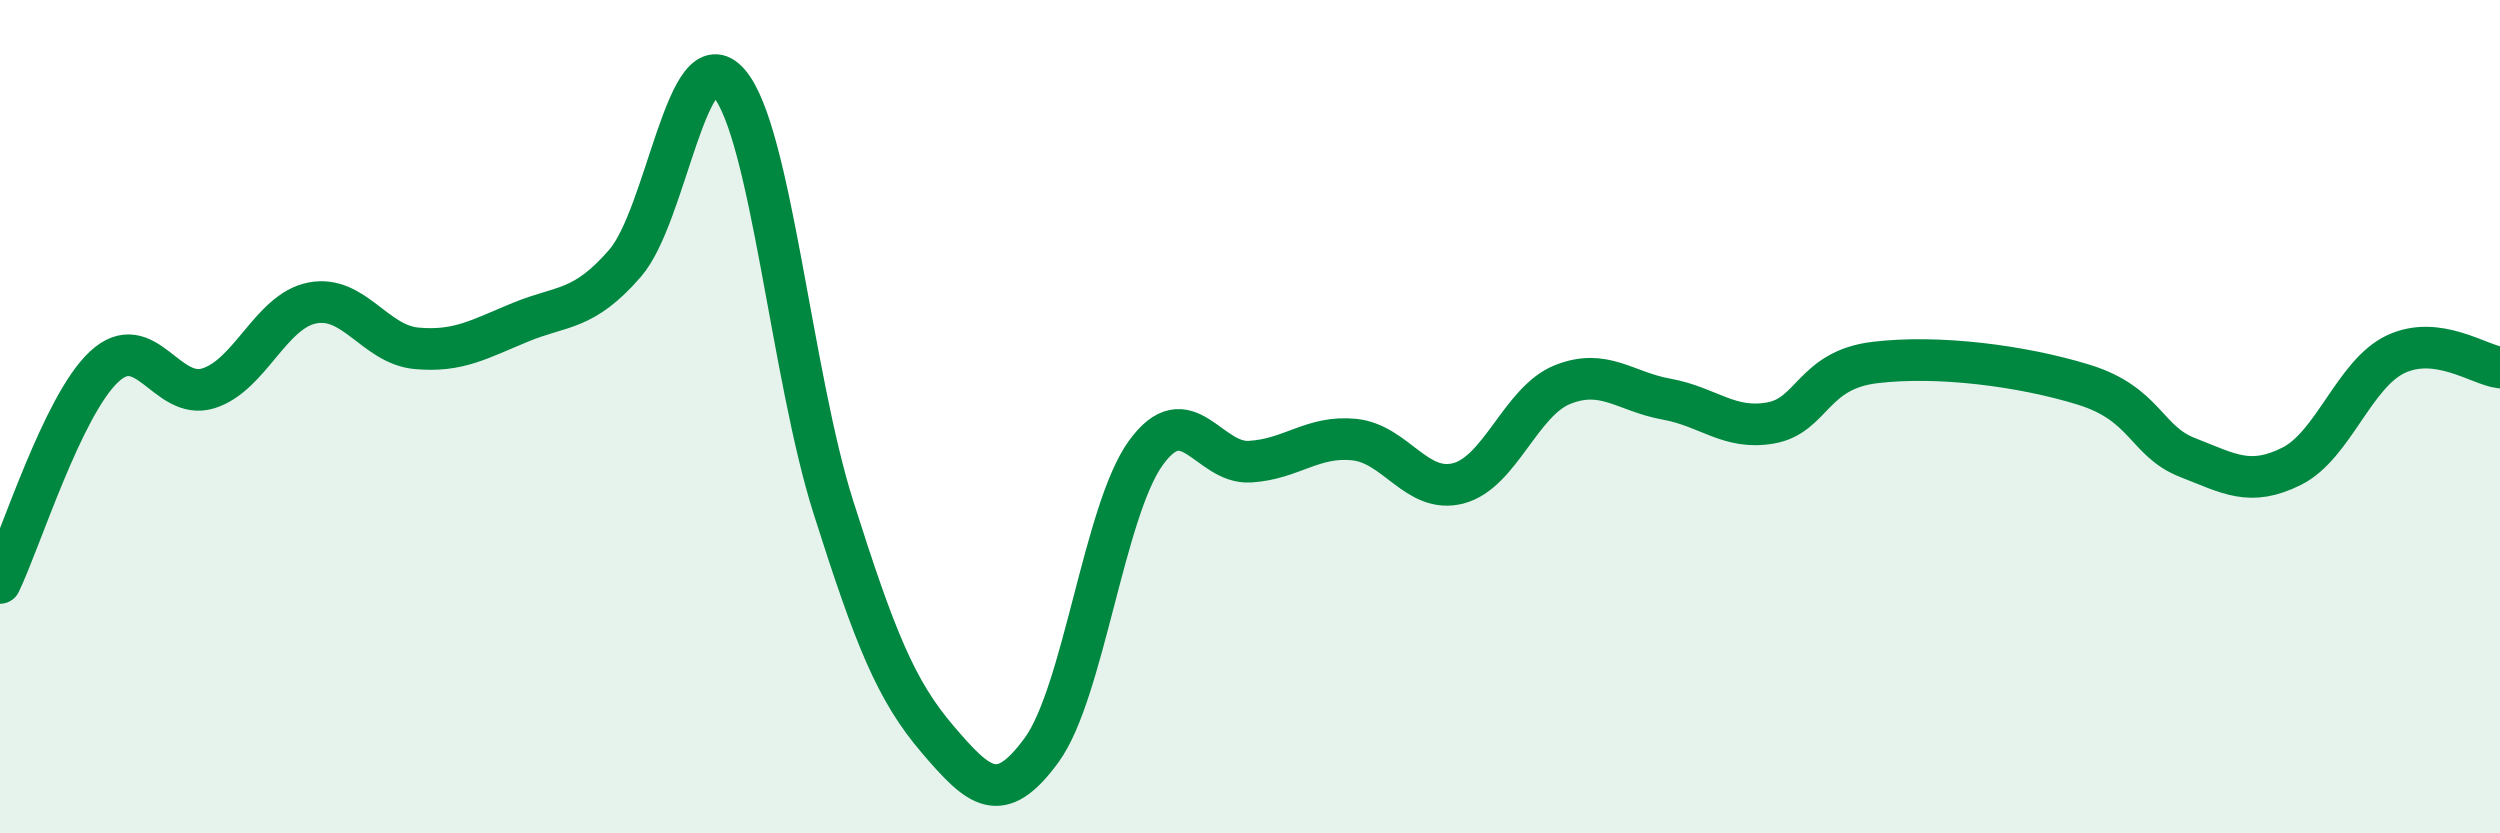
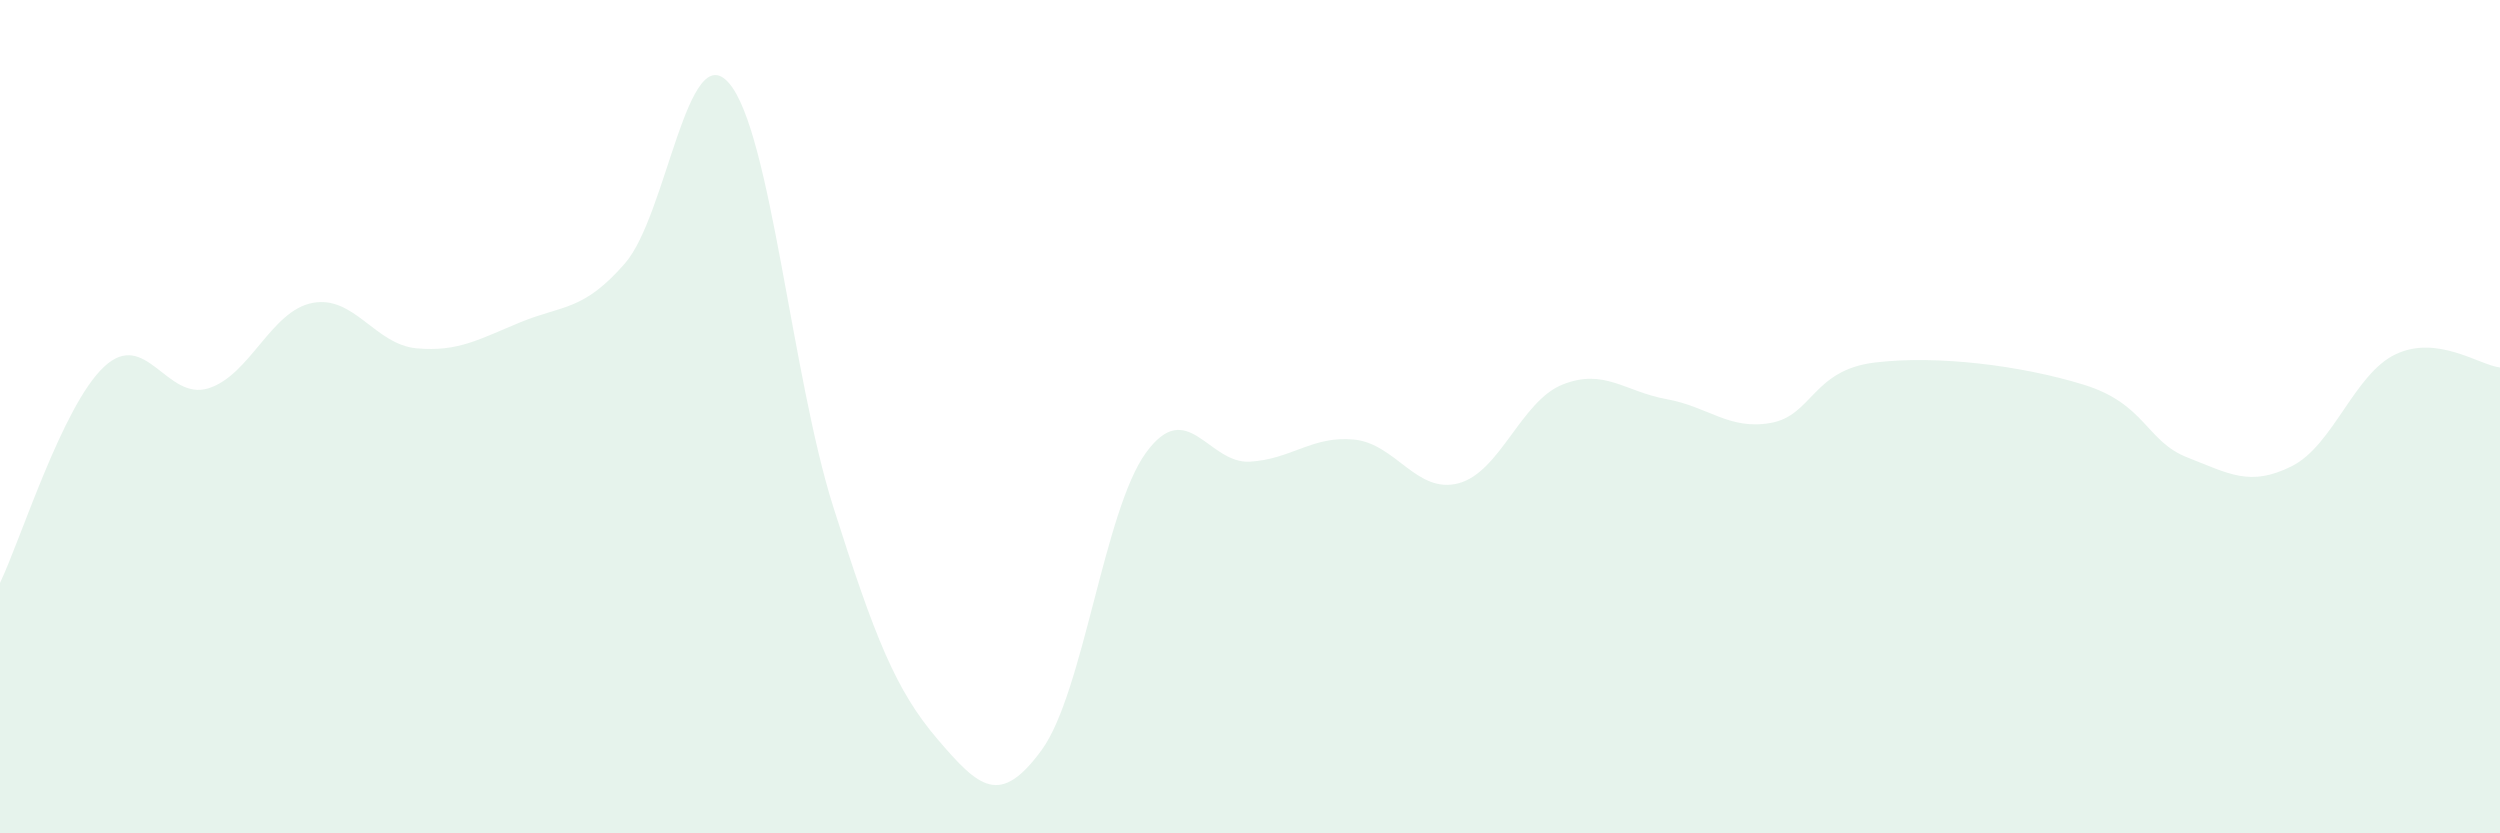
<svg xmlns="http://www.w3.org/2000/svg" width="60" height="20" viewBox="0 0 60 20">
  <path d="M 0,13.99 C 0.5,12.95 1.5,9.73 2.5,8.8 C 3.5,7.87 4,9.63 5,9.32 C 6,9.01 6.5,7.46 7.5,7.27 C 8.5,7.08 9,8.27 10,8.36 C 11,8.45 11.5,8.14 12.5,7.73 C 13.5,7.32 14,7.47 15,6.32 C 16,5.17 16.5,0.83 17.5,2 C 18.5,3.17 19,9.02 20,12.17 C 21,15.32 21.5,16.57 22.5,17.74 C 23.5,18.91 24,19.37 25,18 C 26,16.63 26.5,12.25 27.5,10.87 C 28.5,9.49 29,11.14 30,11.08 C 31,11.02 31.5,10.45 32.5,10.55 C 33.5,10.65 34,11.86 35,11.6 C 36,11.34 36.5,9.63 37.5,9.23 C 38.5,8.83 39,9.4 40,9.58 C 41,9.76 41.5,10.33 42.5,10.15 C 43.5,9.97 43.5,8.88 45,8.7 C 46.5,8.52 48.5,8.77 50,9.23 C 51.5,9.69 51.5,10.59 52.5,10.98 C 53.5,11.37 54,11.69 55,11.19 C 56,10.69 56.5,8.97 57.5,8.5 C 58.5,8.03 59.5,8.76 60,8.82L60 20L0 20Z" fill="#008740" opacity="0.1" stroke-linecap="round" stroke-linejoin="round" />
-   <path d="M 0,13.99 C 0.5,12.95 1.5,9.73 2.5,8.8 C 3.5,7.87 4,9.63 5,9.32 C 6,9.01 6.5,7.46 7.5,7.27 C 8.5,7.08 9,8.27 10,8.36 C 11,8.45 11.5,8.14 12.5,7.73 C 13.5,7.32 14,7.47 15,6.32 C 16,5.17 16.5,0.83 17.5,2 C 18.5,3.17 19,9.02 20,12.17 C 21,15.32 21.5,16.57 22.5,17.74 C 23.5,18.91 24,19.37 25,18 C 26,16.63 26.5,12.25 27.5,10.87 C 28.5,9.49 29,11.14 30,11.08 C 31,11.02 31.5,10.45 32.5,10.55 C 33.5,10.65 34,11.86 35,11.6 C 36,11.34 36.5,9.63 37.5,9.23 C 38.5,8.83 39,9.4 40,9.58 C 41,9.76 41.5,10.33 42.5,10.15 C 43.5,9.97 43.5,8.88 45,8.7 C 46.5,8.52 48.5,8.77 50,9.23 C 51.5,9.69 51.5,10.59 52.5,10.98 C 53.5,11.37 54,11.69 55,11.19 C 56,10.69 56.5,8.97 57.5,8.5 C 58.5,8.03 59.5,8.76 60,8.82" stroke="#008740" stroke-width="1" fill="none" stroke-linecap="round" stroke-linejoin="round" />
</svg>